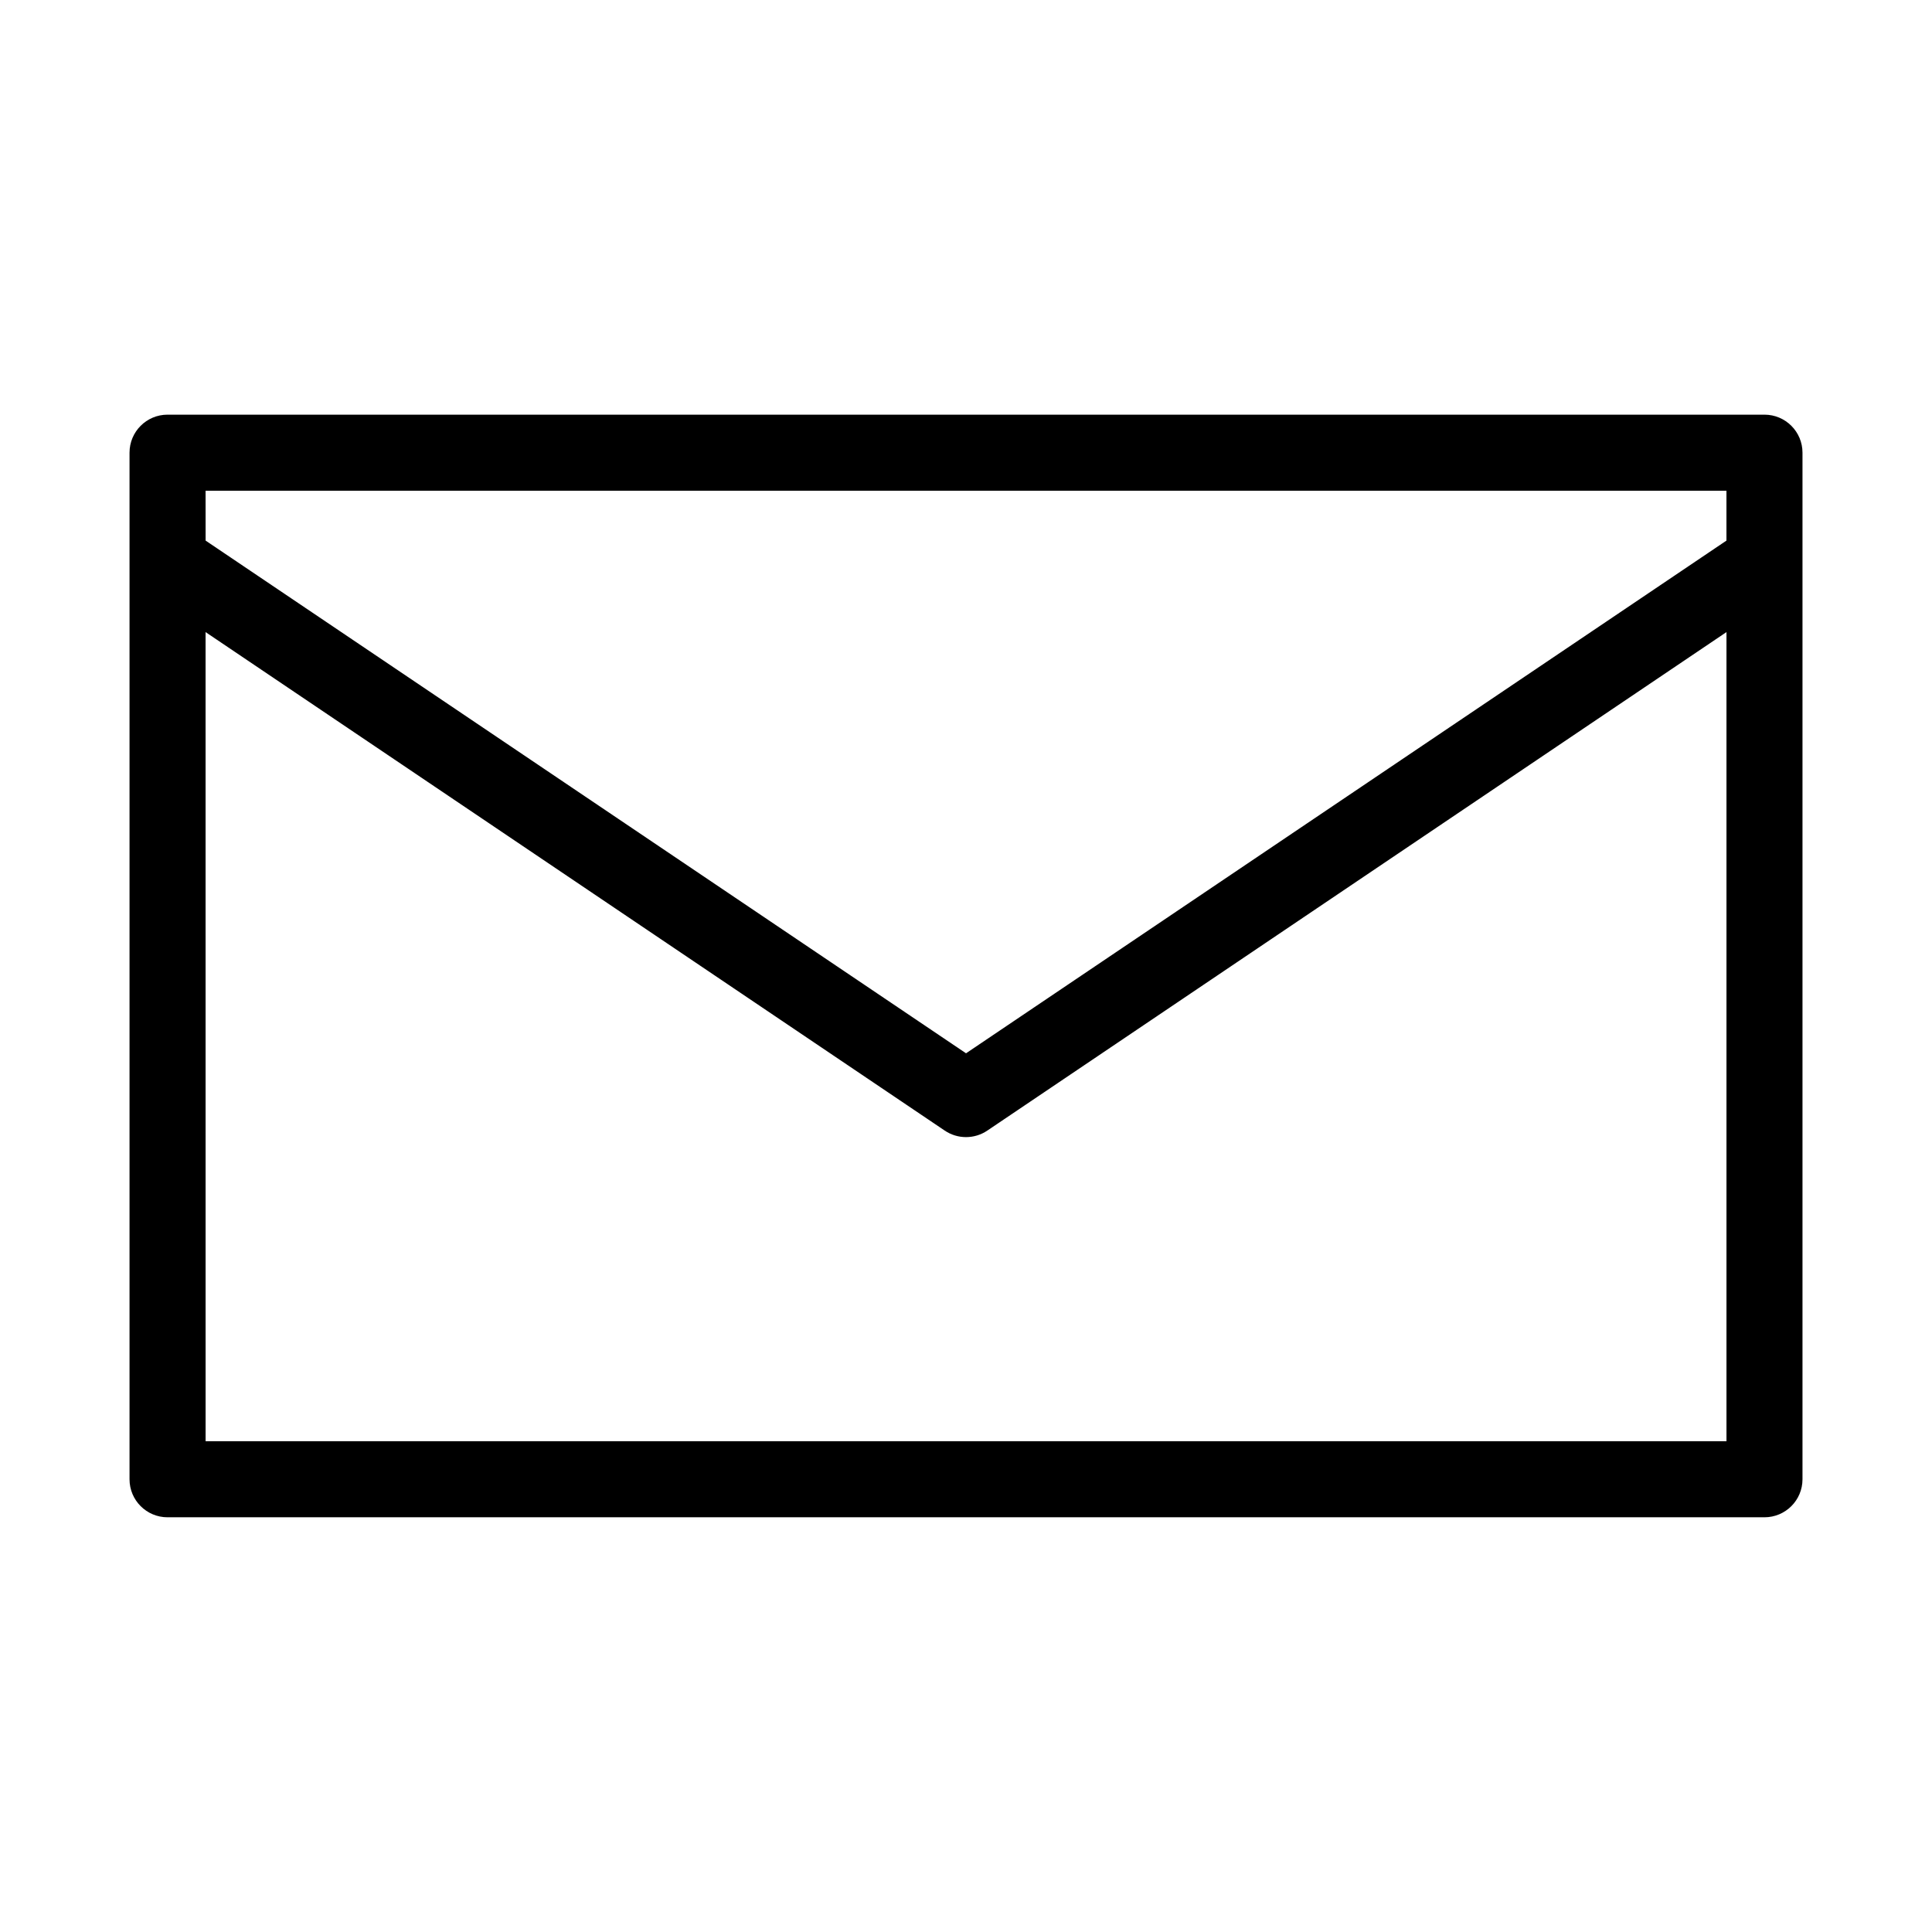
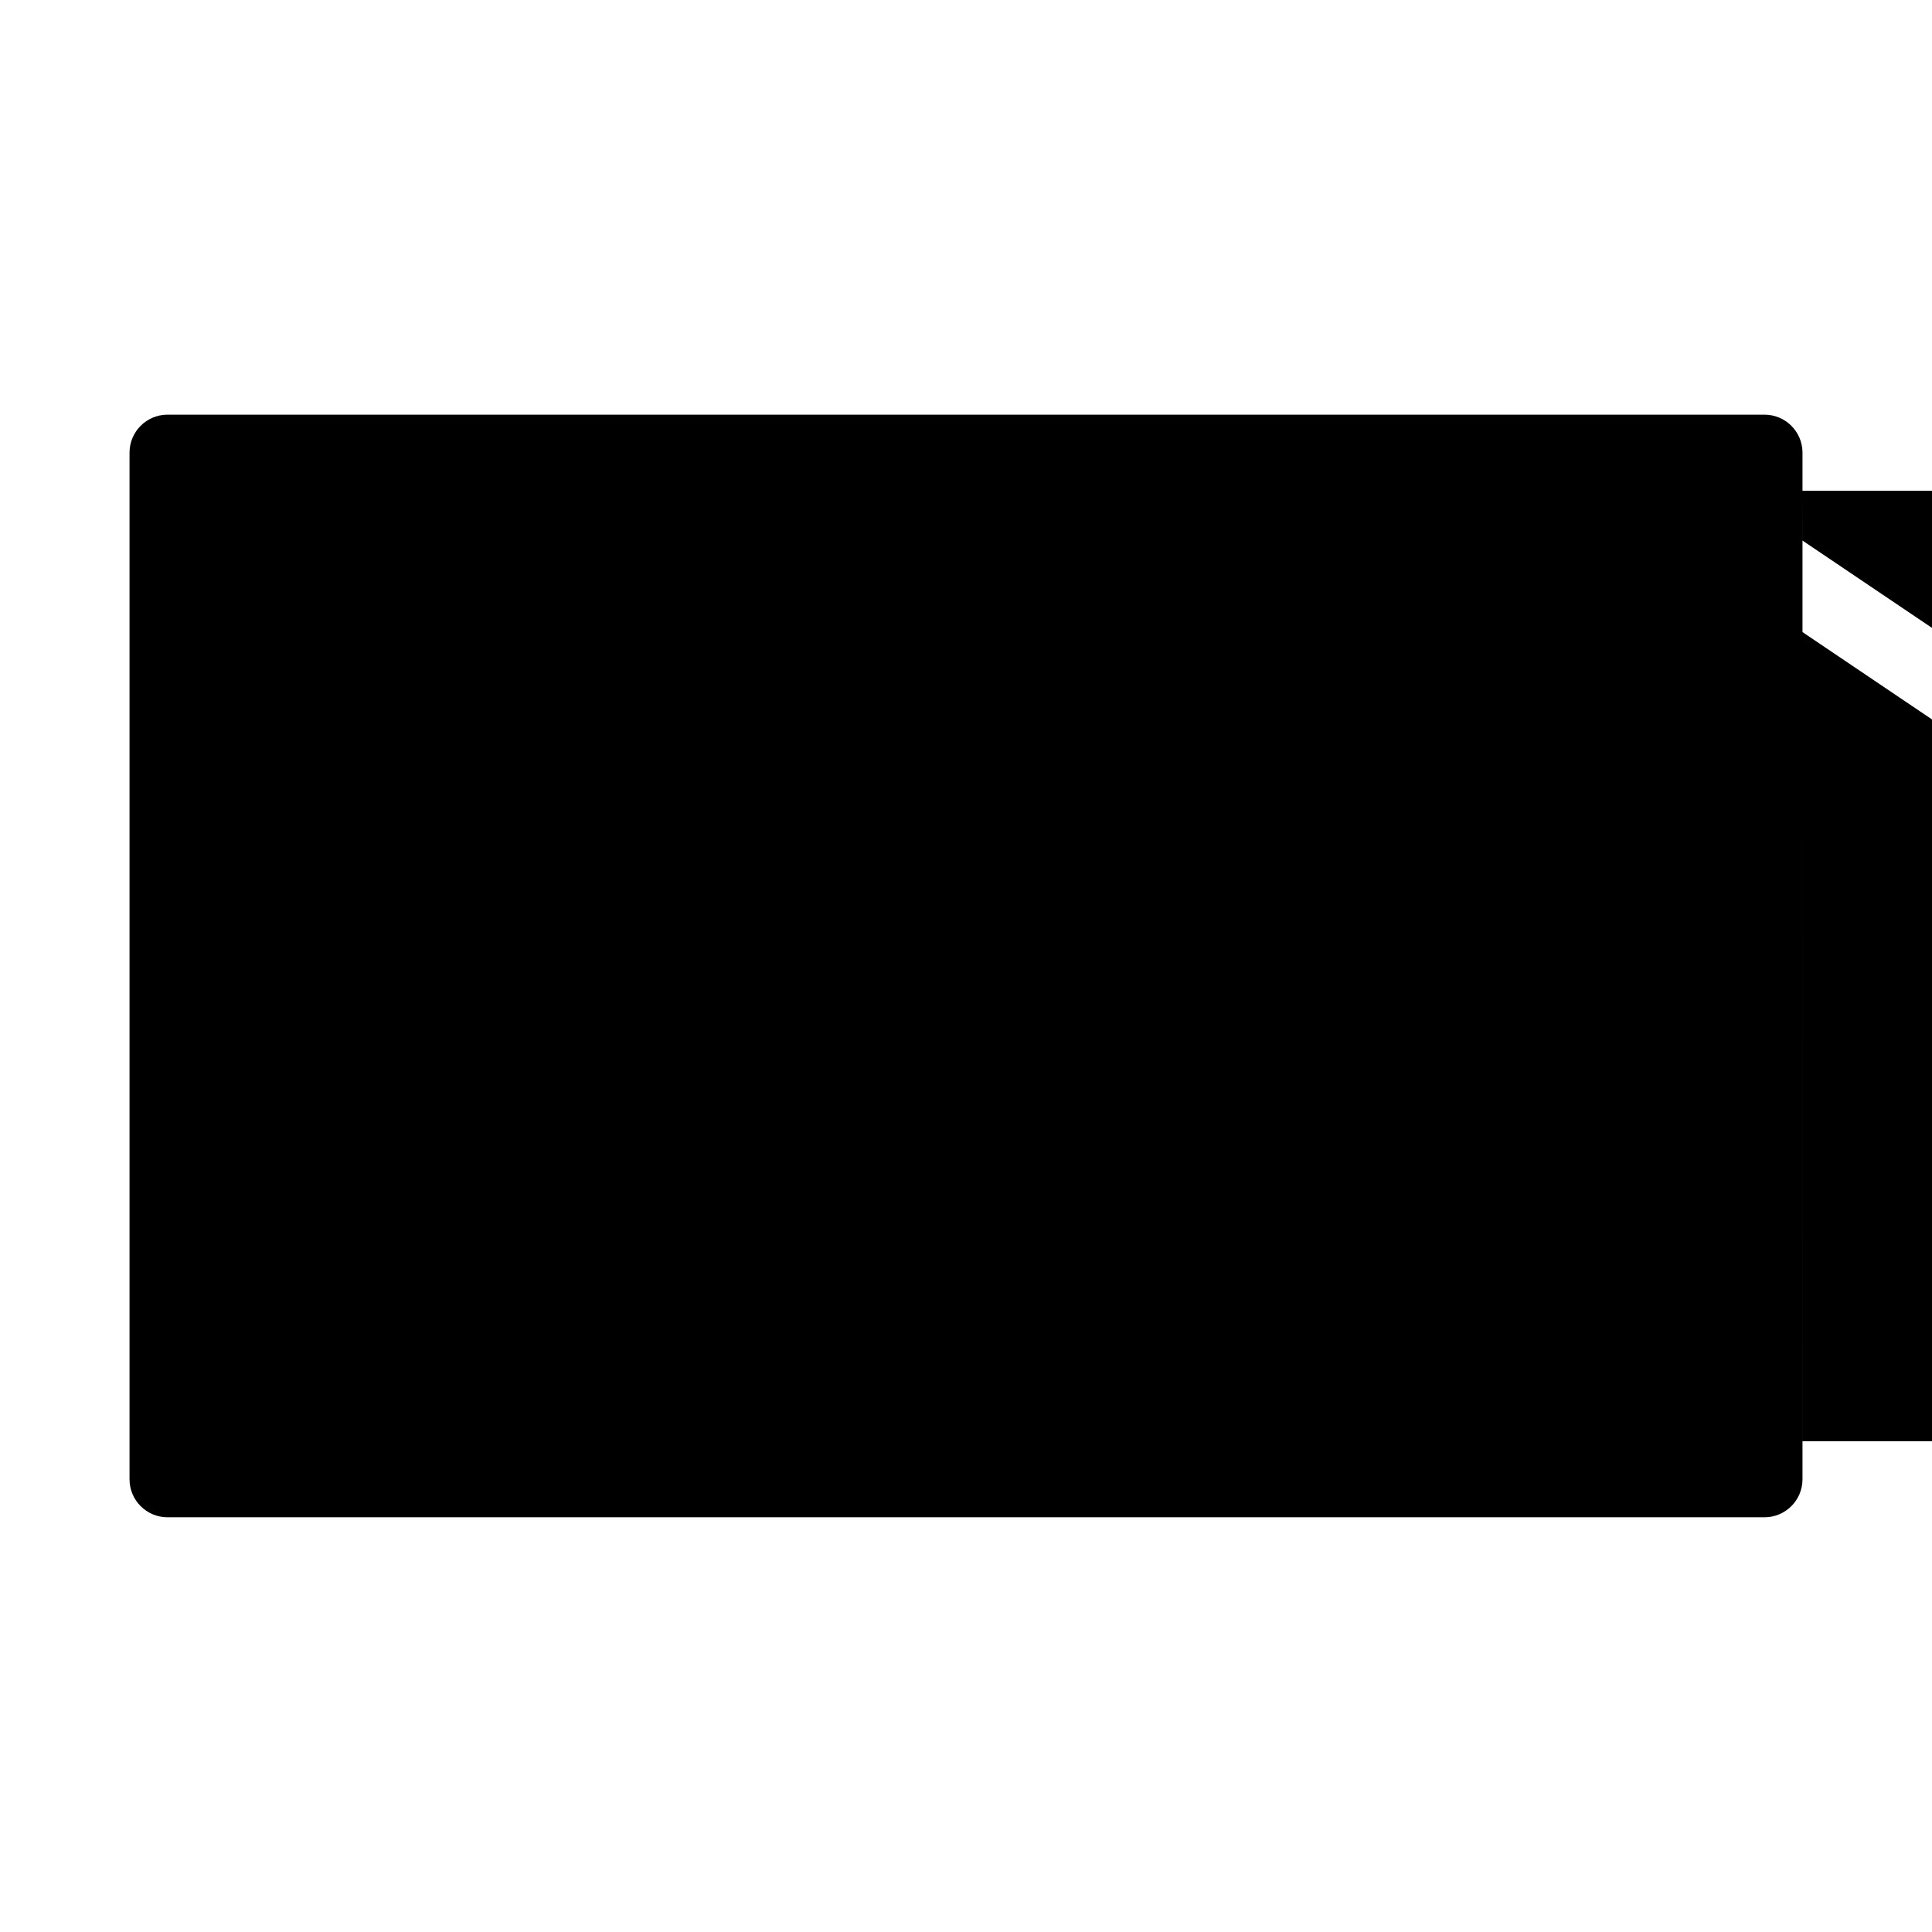
<svg xmlns="http://www.w3.org/2000/svg" fill="#000000" width="800px" height="800px" version="1.1" viewBox="144 144 512 512">
-   <path d="m188.4 253.89c-5.566 0-10.074 4.512-10.074 10.074v272.06c0 5.562 4.508 10.074 10.074 10.074h423.2c5.566 0 10.078-4.512 10.078-10.074v-272.06c0-5.562-4.512-10.074-10.078-10.074zm10.078 20.152h403.05v13.223l-201.52 135.87-201.52-135.87zm0 37.469 195.86 132.09c3.418 2.328 7.914 2.328 11.336 0l195.86-132.09v214.43h-403.05z" />
+   <path d="m188.4 253.89c-5.566 0-10.074 4.512-10.074 10.074v272.06c0 5.562 4.508 10.074 10.074 10.074h423.2c5.566 0 10.078-4.512 10.078-10.074v-272.06c0-5.562-4.512-10.074-10.078-10.074m10.078 20.152h403.05v13.223l-201.52 135.87-201.52-135.87zm0 37.469 195.86 132.09c3.418 2.328 7.914 2.328 11.336 0l195.86-132.09v214.43h-403.05z" />
</svg>